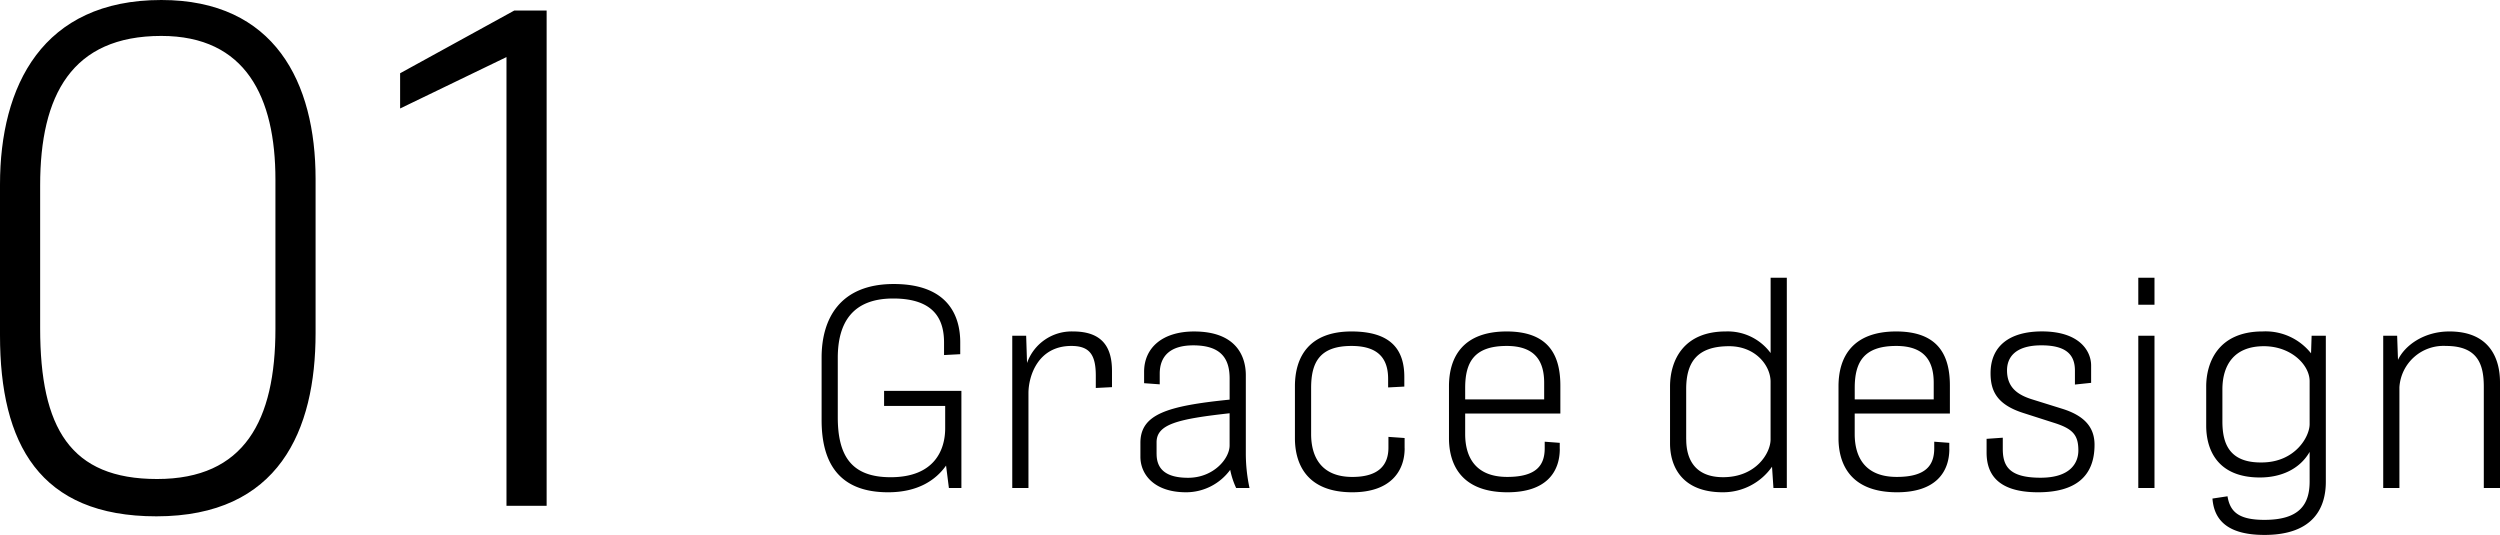
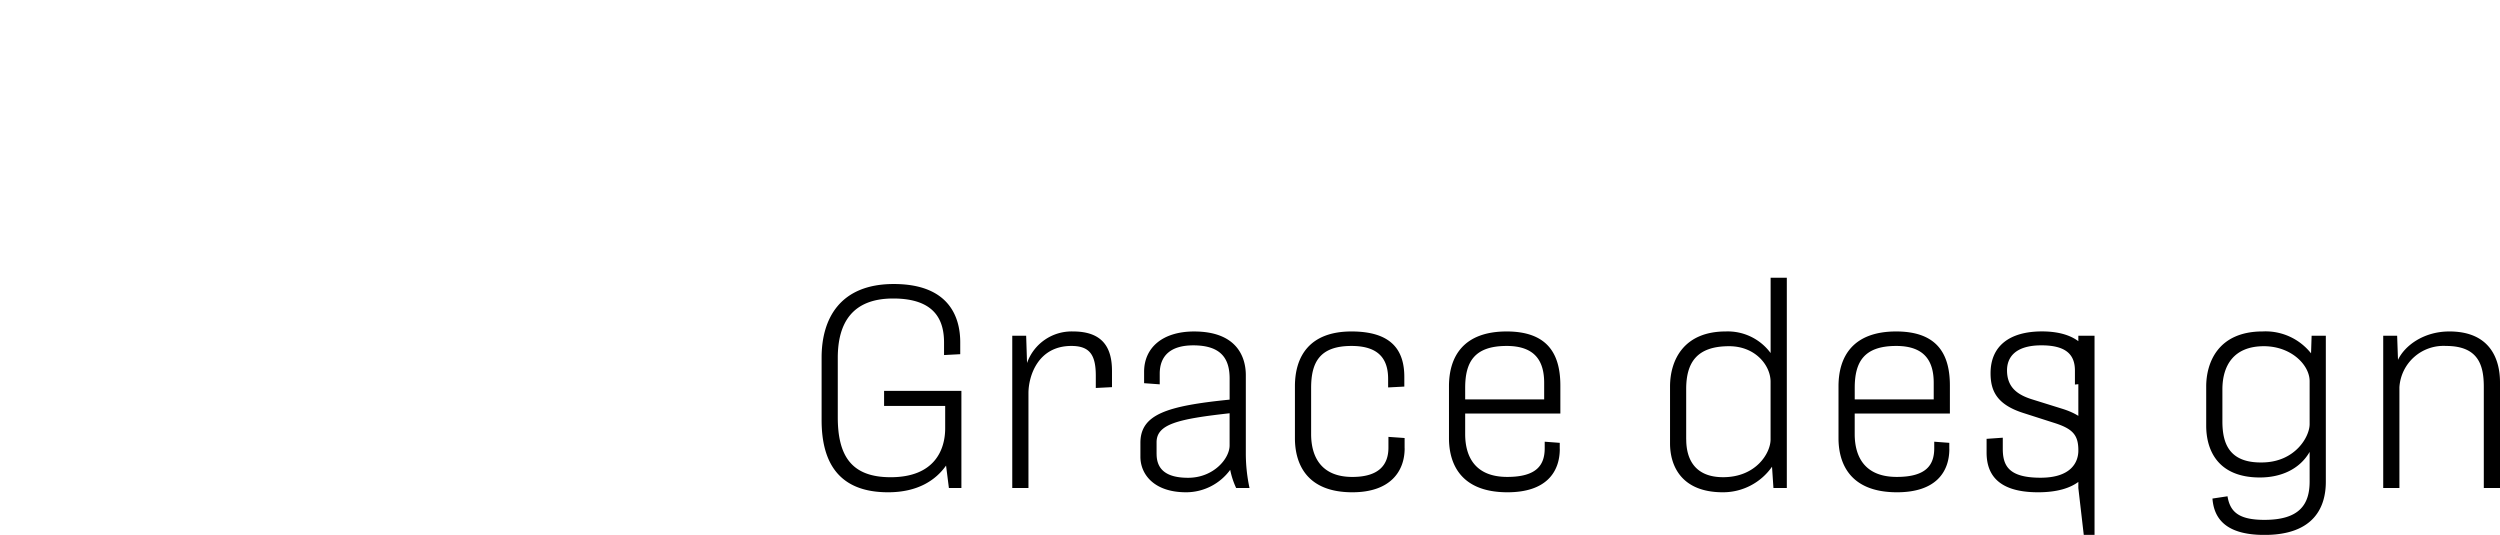
<svg xmlns="http://www.w3.org/2000/svg" width="422.332" height="90.362" viewBox="0 0 422.332 90.362">
  <g id="グループ_516" data-name="グループ 516" transform="translate(-193.948 -1117.558)">
-     <path id="パス_3019" data-name="パス 3019" d="M64.26-29.155V-55.216c0-16.3-6.9-30.226-26.061-30.226-20.111,0-27.251,14.518-27.251,31.178V-28.8c0,18.326,6.664,30.583,26.418,30.583C58.072,1.785,64.26-12.733,64.26-29.155Zm-46.529-.833V-54.145c0-15.232,5.355-25.228,20.468-25.228,14.28,0,19.278,10.353,19.278,24.276v25.228c0,15.47-5.236,25.347-19.992,25.347C22.848-4.522,17.731-13.09,17.731-29.988ZM78.54-73.066v5.95L96.509-75.8V0h6.783V-83.657H97.818Z" transform="translate(183 1203)" />
-     <path id="パス_3020" data-name="パス 3020" d="M14.3-13.872h10.32v3.792c0,3.6-1.776,8.256-9.216,8.256-6.528,0-8.928-3.5-8.928-10.128V-21.984c0-5.952,2.5-10.032,9.36-10.032,7.248,0,8.592,3.888,8.592,7.44v2.112l2.736-.144v-2.016c0-4.512-2.112-9.84-11.232-9.84S3.744-28.56,3.744-22.032v10.56C3.744-4.272,6.672.72,14.976.72c5.04,0,8.064-2.064,9.792-4.512L25.248,0H27.36V-16.416H14.3ZM38.688,0V-16.032c0-2.784,1.536-7.968,7.248-7.968,3.12,0,4.128,1.536,4.128,5.04V-16.9L52.8-17.04v-2.736c0-3.84-1.488-6.672-6.576-6.672a7.981,7.981,0,0,0-7.776,5.328L38.3-25.728H35.952V0ZM76.032,0a27.867,27.867,0,0,1-.624-5.952v-13.1c0-3.216-1.632-7.392-8.736-7.392-5.328,0-8.448,2.736-8.448,6.816v1.92l2.64.192V-19.3c0-3.072,1.872-4.8,5.664-4.8,4.9,0,6.144,2.448,6.144,5.616v3.552C62.16-13.872,57.6-12.48,57.6-7.632V-5.28c0,2.928,2.256,6,7.728,6a9.234,9.234,0,0,0,7.44-3.792A13.505,13.505,0,0,0,73.776,0Zm-15.7-5.76V-7.728c0-3.072,3.648-3.936,12.336-4.9V-7.2c0,2.256-2.736,5.472-7.008,5.472C61.872-1.728,60.336-3.216,60.336-5.76Zm41.9-.96V-8.448L99.5-8.64v1.824c0,2.832-1.536,4.944-6.1,4.944-5.184,0-6.96-3.312-6.96-7.248V-16.9c0-4.32,1.44-7.1,6.816-7.1,4.7,0,6.192,2.3,6.192,5.568v1.44l2.736-.144v-1.632c0-4.512-2.16-7.68-8.928-7.68-7.008,0-9.552,4.128-9.552,9.264V-8.4c0,3.936,1.68,9.12,9.7,9.12C99.792.72,102.24-2.784,102.24-6.72Zm26.208.1V-7.632L125.9-7.824v1.1c0,2.832-1.344,4.848-6.336,4.848-5.328,0-7.1-3.312-7.1-7.248v-3.456h16.08v-4.7c0-4.8-1.68-9.168-9.072-9.168-7.2,0-9.744,4.128-9.744,9.264V-8.4c0,3.936,1.68,9.12,9.888,9.12C126.144.72,128.448-2.688,128.448-6.624ZM112.464-16.9c0-4.32,1.488-7.1,7.008-7.1,4.992,0,6.336,2.784,6.336,6.24v2.784H112.464ZM164.3-3.6l.24,3.6H166.8V-35.52h-2.736V-22.8a8.988,8.988,0,0,0-7.584-3.648c-7.1,0-9.408,4.848-9.408,9.312v9.6c0,3.792,1.92,8.256,8.928,8.256A10.09,10.09,0,0,0,164.3-3.6Zm-14.5-4.608v-8.5c0-4.464,1.776-7.248,7.248-7.248,4.464,0,7.008,3.264,7.008,6v9.744c0,2.3-2.448,6.384-8.016,6.384C151.344-1.824,149.808-4.8,149.808-8.208Zm44.448,1.584V-7.632l-2.544-.192v1.1c0,2.832-1.344,4.848-6.336,4.848-5.328,0-7.1-3.312-7.1-7.248v-3.456h16.08v-4.7c0-4.8-1.68-9.168-9.072-9.168-7.2,0-9.744,4.128-9.744,9.264V-8.4c0,3.936,1.68,9.12,9.888,9.12C191.952.72,194.256-2.688,194.256-6.624ZM178.272-16.9c0-4.32,1.488-7.1,7.008-7.1,4.992,0,6.336,2.784,6.336,6.24v2.784H178.272Zm40.512,9.6c0-2.736-1.44-4.8-5.328-6.048l-5.232-1.632c-2.448-.768-4.224-2.016-4.224-4.9,0-2.112,1.3-4.224,5.808-4.224,4.128,0,5.664,1.536,5.664,4.272v2.352l2.736-.288v-2.928c0-2.448-1.968-5.76-8.3-5.76-5.52,0-8.688,2.5-8.688,7.056,0,2.928,1.008,5.28,5.52,6.72l5.088,1.632c3.264,1.008,4.224,2.064,4.224,4.7,0,2.064-1.3,4.608-6.384,4.608-5.376,0-6.384-2.016-6.384-4.9V-8.5l-2.736.192V-6c0,3.072,1.3,6.72,8.688,6.72C215.568.72,218.784-1.968,218.784-7.3ZM228.912-30.96v-4.56h-2.736v4.56Zm0,30.96V-25.728h-2.736V0ZM255.36-22.752a9.811,9.811,0,0,0-8.16-3.7c-7.632,0-9.552,5.376-9.552,9.312v6.624c0,3.888,1.776,8.736,9.072,8.736,3.552,0,6.72-1.392,8.4-4.32V-1.1c0,3.936-1.776,6.48-7.632,6.48-4.272,0-5.808-1.3-6.24-3.984l-2.544.384c.24,3.12,1.968,6.144,8.784,6.144,8.5,0,10.368-4.848,10.368-8.976V-25.728h-2.4ZM240.384-11.28v-5.376c0-3.984,1.872-7.3,7.008-7.3,4.608,0,7.728,3.168,7.728,5.9V-10.8c0,2.16-2.448,6.384-7.92,6.48C241.344-4.176,240.384-7.776,240.384-11.28ZM270.288,0V-17.04A7.46,7.46,0,0,1,278.16-24c5.472,0,6.384,3.264,6.384,6.912V0h2.736V-17.856c0-3.984-1.728-8.592-8.544-8.592-4.416,0-7.584,2.448-8.688,4.8l-.144-4.08h-2.352V0Z" transform="translate(329 1200)" />
+     <path id="パス_3020" data-name="パス 3020" d="M14.3-13.872h10.32v3.792c0,3.6-1.776,8.256-9.216,8.256-6.528,0-8.928-3.5-8.928-10.128V-21.984c0-5.952,2.5-10.032,9.36-10.032,7.248,0,8.592,3.888,8.592,7.44v2.112l2.736-.144v-2.016c0-4.512-2.112-9.84-11.232-9.84S3.744-28.56,3.744-22.032v10.56C3.744-4.272,6.672.72,14.976.72c5.04,0,8.064-2.064,9.792-4.512L25.248,0H27.36V-16.416H14.3ZM38.688,0V-16.032c0-2.784,1.536-7.968,7.248-7.968,3.12,0,4.128,1.536,4.128,5.04V-16.9L52.8-17.04v-2.736c0-3.84-1.488-6.672-6.576-6.672a7.981,7.981,0,0,0-7.776,5.328L38.3-25.728H35.952V0ZM76.032,0a27.867,27.867,0,0,1-.624-5.952v-13.1c0-3.216-1.632-7.392-8.736-7.392-5.328,0-8.448,2.736-8.448,6.816v1.92l2.64.192V-19.3c0-3.072,1.872-4.8,5.664-4.8,4.9,0,6.144,2.448,6.144,5.616v3.552C62.16-13.872,57.6-12.48,57.6-7.632V-5.28c0,2.928,2.256,6,7.728,6a9.234,9.234,0,0,0,7.44-3.792A13.505,13.505,0,0,0,73.776,0Zm-15.7-5.76V-7.728c0-3.072,3.648-3.936,12.336-4.9V-7.2c0,2.256-2.736,5.472-7.008,5.472C61.872-1.728,60.336-3.216,60.336-5.76Zm41.9-.96V-8.448L99.5-8.64v1.824c0,2.832-1.536,4.944-6.1,4.944-5.184,0-6.96-3.312-6.96-7.248V-16.9c0-4.32,1.44-7.1,6.816-7.1,4.7,0,6.192,2.3,6.192,5.568v1.44l2.736-.144v-1.632c0-4.512-2.16-7.68-8.928-7.68-7.008,0-9.552,4.128-9.552,9.264V-8.4c0,3.936,1.68,9.12,9.7,9.12C99.792.72,102.24-2.784,102.24-6.72Zm26.208.1V-7.632L125.9-7.824v1.1c0,2.832-1.344,4.848-6.336,4.848-5.328,0-7.1-3.312-7.1-7.248v-3.456h16.08v-4.7c0-4.8-1.68-9.168-9.072-9.168-7.2,0-9.744,4.128-9.744,9.264V-8.4c0,3.936,1.68,9.12,9.888,9.12C126.144.72,128.448-2.688,128.448-6.624ZM112.464-16.9c0-4.32,1.488-7.1,7.008-7.1,4.992,0,6.336,2.784,6.336,6.24v2.784H112.464ZM164.3-3.6l.24,3.6H166.8V-35.52h-2.736V-22.8a8.988,8.988,0,0,0-7.584-3.648c-7.1,0-9.408,4.848-9.408,9.312v9.6c0,3.792,1.92,8.256,8.928,8.256A10.09,10.09,0,0,0,164.3-3.6Zm-14.5-4.608v-8.5c0-4.464,1.776-7.248,7.248-7.248,4.464,0,7.008,3.264,7.008,6v9.744c0,2.3-2.448,6.384-8.016,6.384C151.344-1.824,149.808-4.8,149.808-8.208Zm44.448,1.584V-7.632l-2.544-.192v1.1c0,2.832-1.344,4.848-6.336,4.848-5.328,0-7.1-3.312-7.1-7.248v-3.456h16.08v-4.7c0-4.8-1.68-9.168-9.072-9.168-7.2,0-9.744,4.128-9.744,9.264V-8.4c0,3.936,1.68,9.12,9.888,9.12C191.952.72,194.256-2.688,194.256-6.624ZM178.272-16.9c0-4.32,1.488-7.1,7.008-7.1,4.992,0,6.336,2.784,6.336,6.24v2.784H178.272Zm40.512,9.6c0-2.736-1.44-4.8-5.328-6.048l-5.232-1.632c-2.448-.768-4.224-2.016-4.224-4.9,0-2.112,1.3-4.224,5.808-4.224,4.128,0,5.664,1.536,5.664,4.272v2.352l2.736-.288v-2.928c0-2.448-1.968-5.76-8.3-5.76-5.52,0-8.688,2.5-8.688,7.056,0,2.928,1.008,5.28,5.52,6.72l5.088,1.632c3.264,1.008,4.224,2.064,4.224,4.7,0,2.064-1.3,4.608-6.384,4.608-5.376,0-6.384-2.016-6.384-4.9V-8.5l-2.736.192V-6c0,3.072,1.3,6.72,8.688,6.72C215.568.72,218.784-1.968,218.784-7.3Zv-4.56h-2.736v4.56Zm0,30.96V-25.728h-2.736V0ZM255.36-22.752a9.811,9.811,0,0,0-8.16-3.7c-7.632,0-9.552,5.376-9.552,9.312v6.624c0,3.888,1.776,8.736,9.072,8.736,3.552,0,6.72-1.392,8.4-4.32V-1.1c0,3.936-1.776,6.48-7.632,6.48-4.272,0-5.808-1.3-6.24-3.984l-2.544.384c.24,3.12,1.968,6.144,8.784,6.144,8.5,0,10.368-4.848,10.368-8.976V-25.728h-2.4ZM240.384-11.28v-5.376c0-3.984,1.872-7.3,7.008-7.3,4.608,0,7.728,3.168,7.728,5.9V-10.8c0,2.16-2.448,6.384-7.92,6.48C241.344-4.176,240.384-7.776,240.384-11.28ZM270.288,0V-17.04A7.46,7.46,0,0,1,278.16-24c5.472,0,6.384,3.264,6.384,6.912V0h2.736V-17.856c0-3.984-1.728-8.592-8.544-8.592-4.416,0-7.584,2.448-8.688,4.8l-.144-4.08h-2.352V0Z" transform="translate(329 1200)" />
  </g>
</svg>